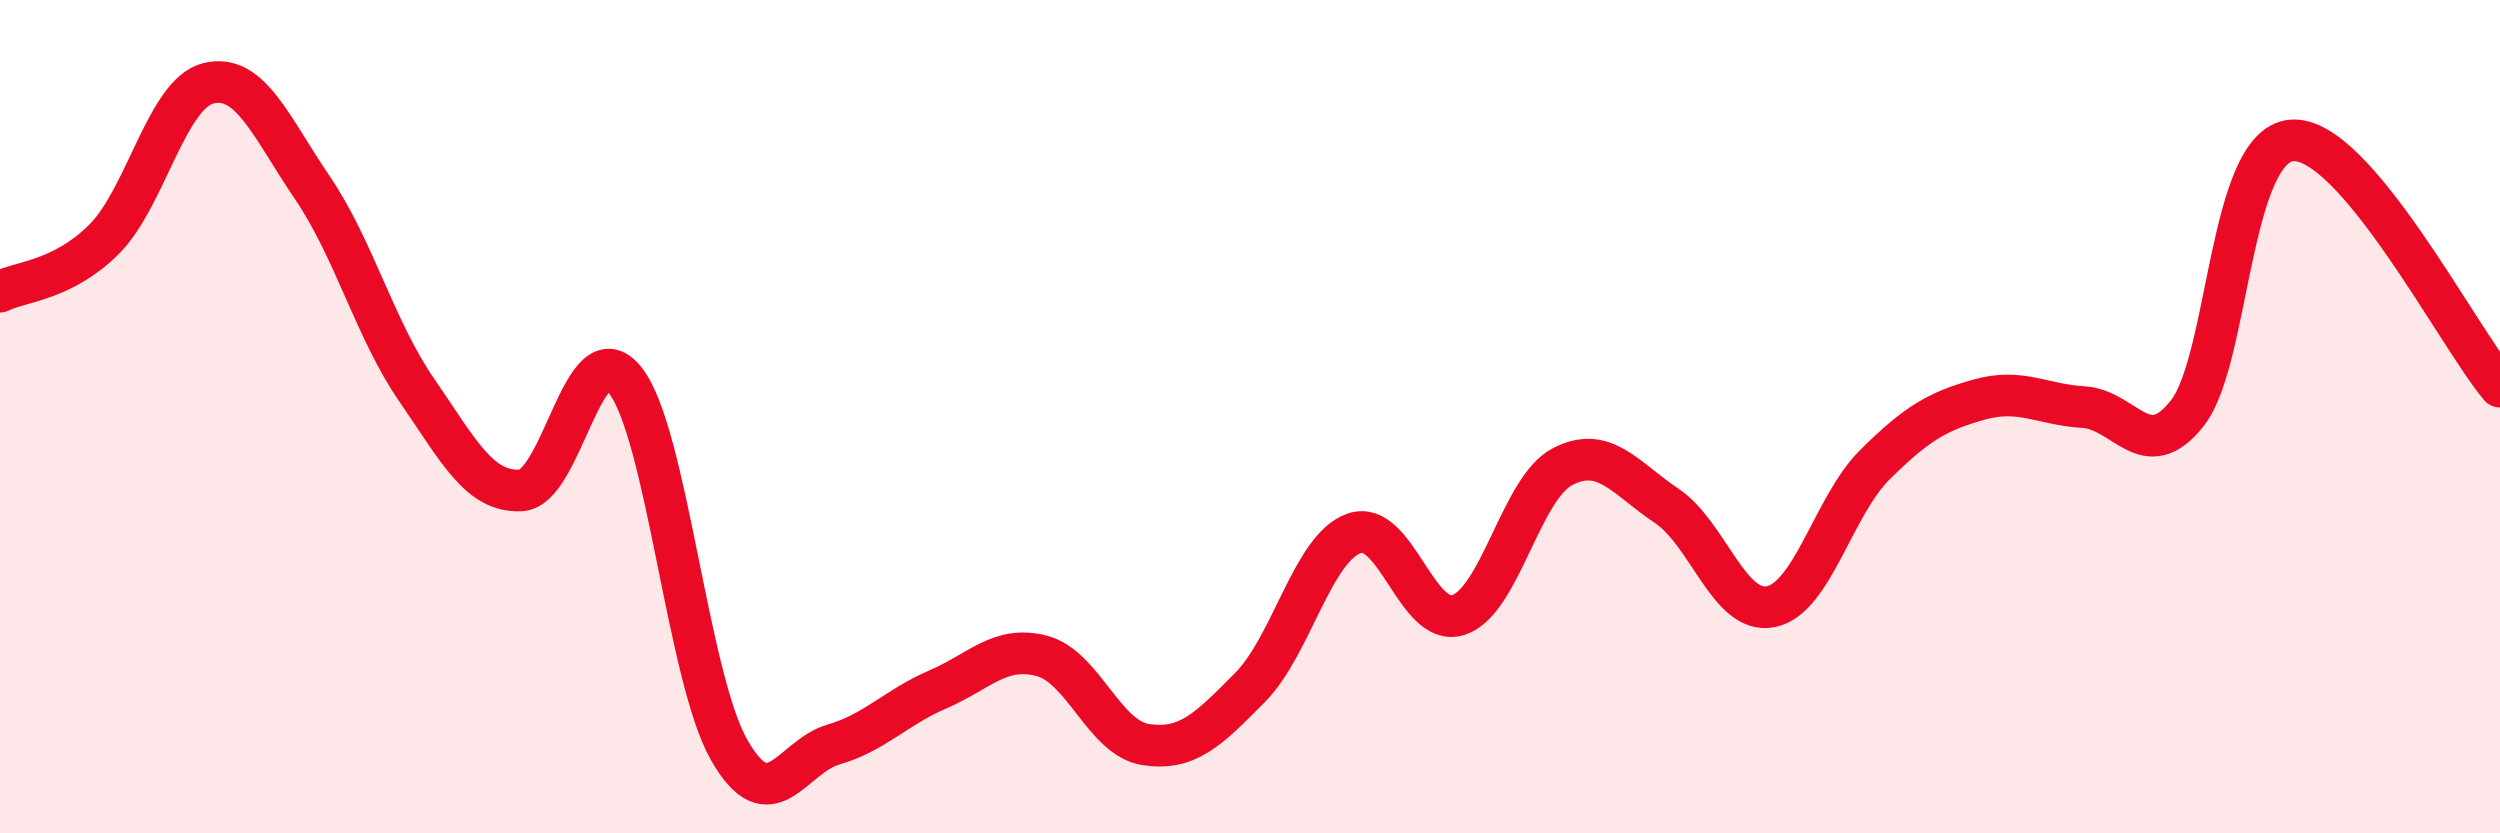
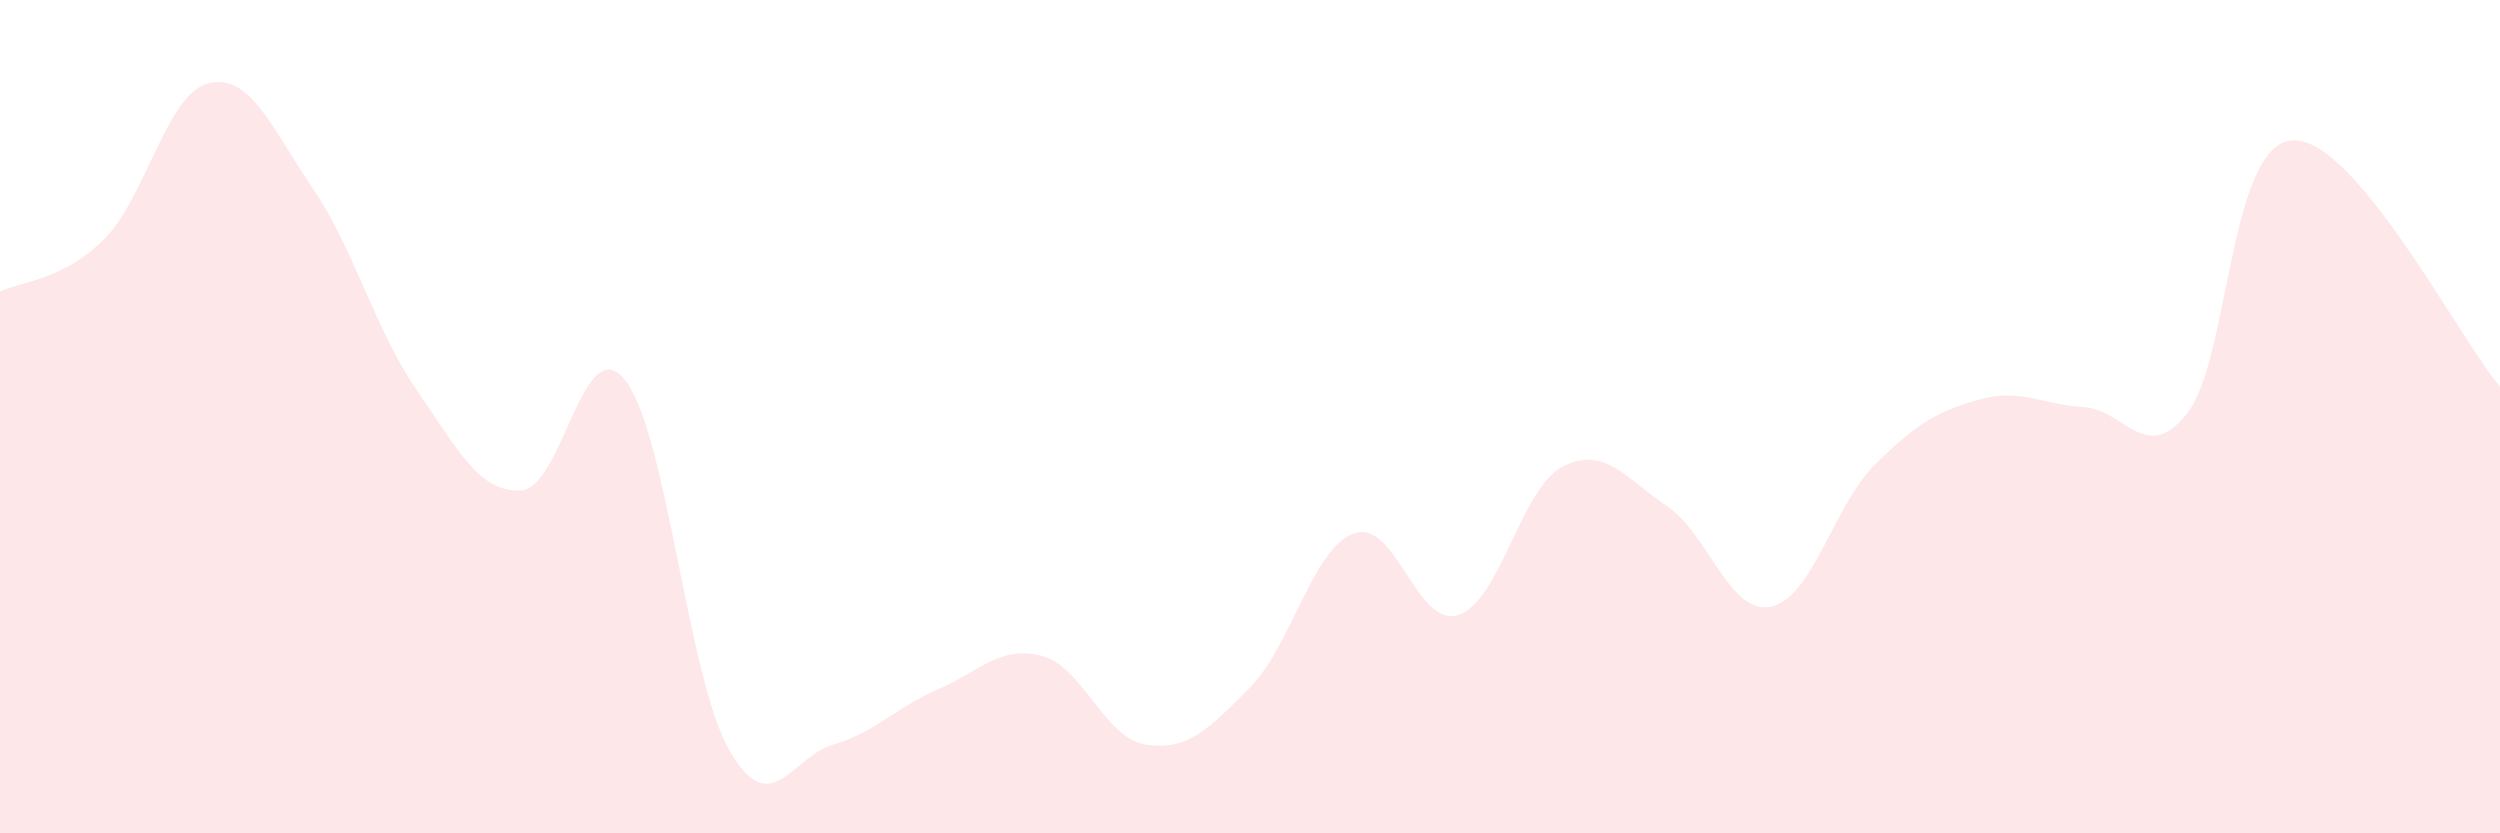
<svg xmlns="http://www.w3.org/2000/svg" width="60" height="20" viewBox="0 0 60 20">
  <path d="M 0,7 C 0.5,6.75 1.5,6.74 2.5,5.74 C 3.5,4.74 4,2.25 5,2 C 6,1.75 6.5,3.04 7.5,4.51 C 8.5,5.98 9,7.91 10,9.36 C 11,10.81 11.5,11.82 12.5,11.77 C 13.5,11.72 14,7.87 15,9.12 C 16,10.37 16.5,16.25 17.5,18 C 18.5,19.75 19,18.16 20,17.87 C 21,17.58 21.5,16.98 22.5,16.55 C 23.5,16.12 24,15.48 25,15.74 C 26,16 26.5,17.72 27.5,17.87 C 28.5,18.02 29,17.51 30,16.5 C 31,15.49 31.5,13.15 32.5,12.8 C 33.5,12.45 34,15.08 35,14.76 C 36,14.44 36.5,11.72 37.5,11.2 C 38.5,10.68 39,11.47 40,12.14 C 41,12.81 41.5,14.76 42.5,14.56 C 43.5,14.36 44,12.14 45,11.15 C 46,10.16 46.5,9.87 47.5,9.59 C 48.5,9.31 49,9.71 50,9.77 C 51,9.83 51.5,11.19 52.5,9.91 C 53.5,8.63 53.5,3.5 55,3.37 C 56.5,3.24 59,8.1 60,9.28L60 20L0 20Z" fill="#EB0A25" opacity="0.1" stroke-linecap="round" stroke-linejoin="round" />
-   <path d="M 0,7 C 0.5,6.75 1.5,6.74 2.5,5.74 C 3.5,4.74 4,2.25 5,2 C 6,1.75 6.5,3.04 7.5,4.51 C 8.5,5.98 9,7.91 10,9.36 C 11,10.81 11.5,11.82 12.5,11.77 C 13.5,11.72 14,7.87 15,9.12 C 16,10.37 16.5,16.25 17.5,18 C 18.5,19.75 19,18.16 20,17.87 C 21,17.58 21.5,16.98 22.5,16.55 C 23.5,16.12 24,15.48 25,15.74 C 26,16 26.5,17.72 27.5,17.87 C 28.5,18.02 29,17.51 30,16.5 C 31,15.49 31.5,13.15 32.5,12.8 C 33.5,12.45 34,15.08 35,14.76 C 36,14.44 36.5,11.72 37.5,11.2 C 38.5,10.68 39,11.47 40,12.14 C 41,12.81 41.5,14.76 42.5,14.56 C 43.5,14.36 44,12.14 45,11.15 C 46,10.16 46.5,9.87 47.5,9.59 C 48.5,9.31 49,9.71 50,9.77 C 51,9.83 51.5,11.19 52.5,9.91 C 53.5,8.63 53.5,3.5 55,3.37 C 56.5,3.24 59,8.1 60,9.28" stroke="#EB0A25" stroke-width="1" fill="none" stroke-linecap="round" stroke-linejoin="round" />
</svg>